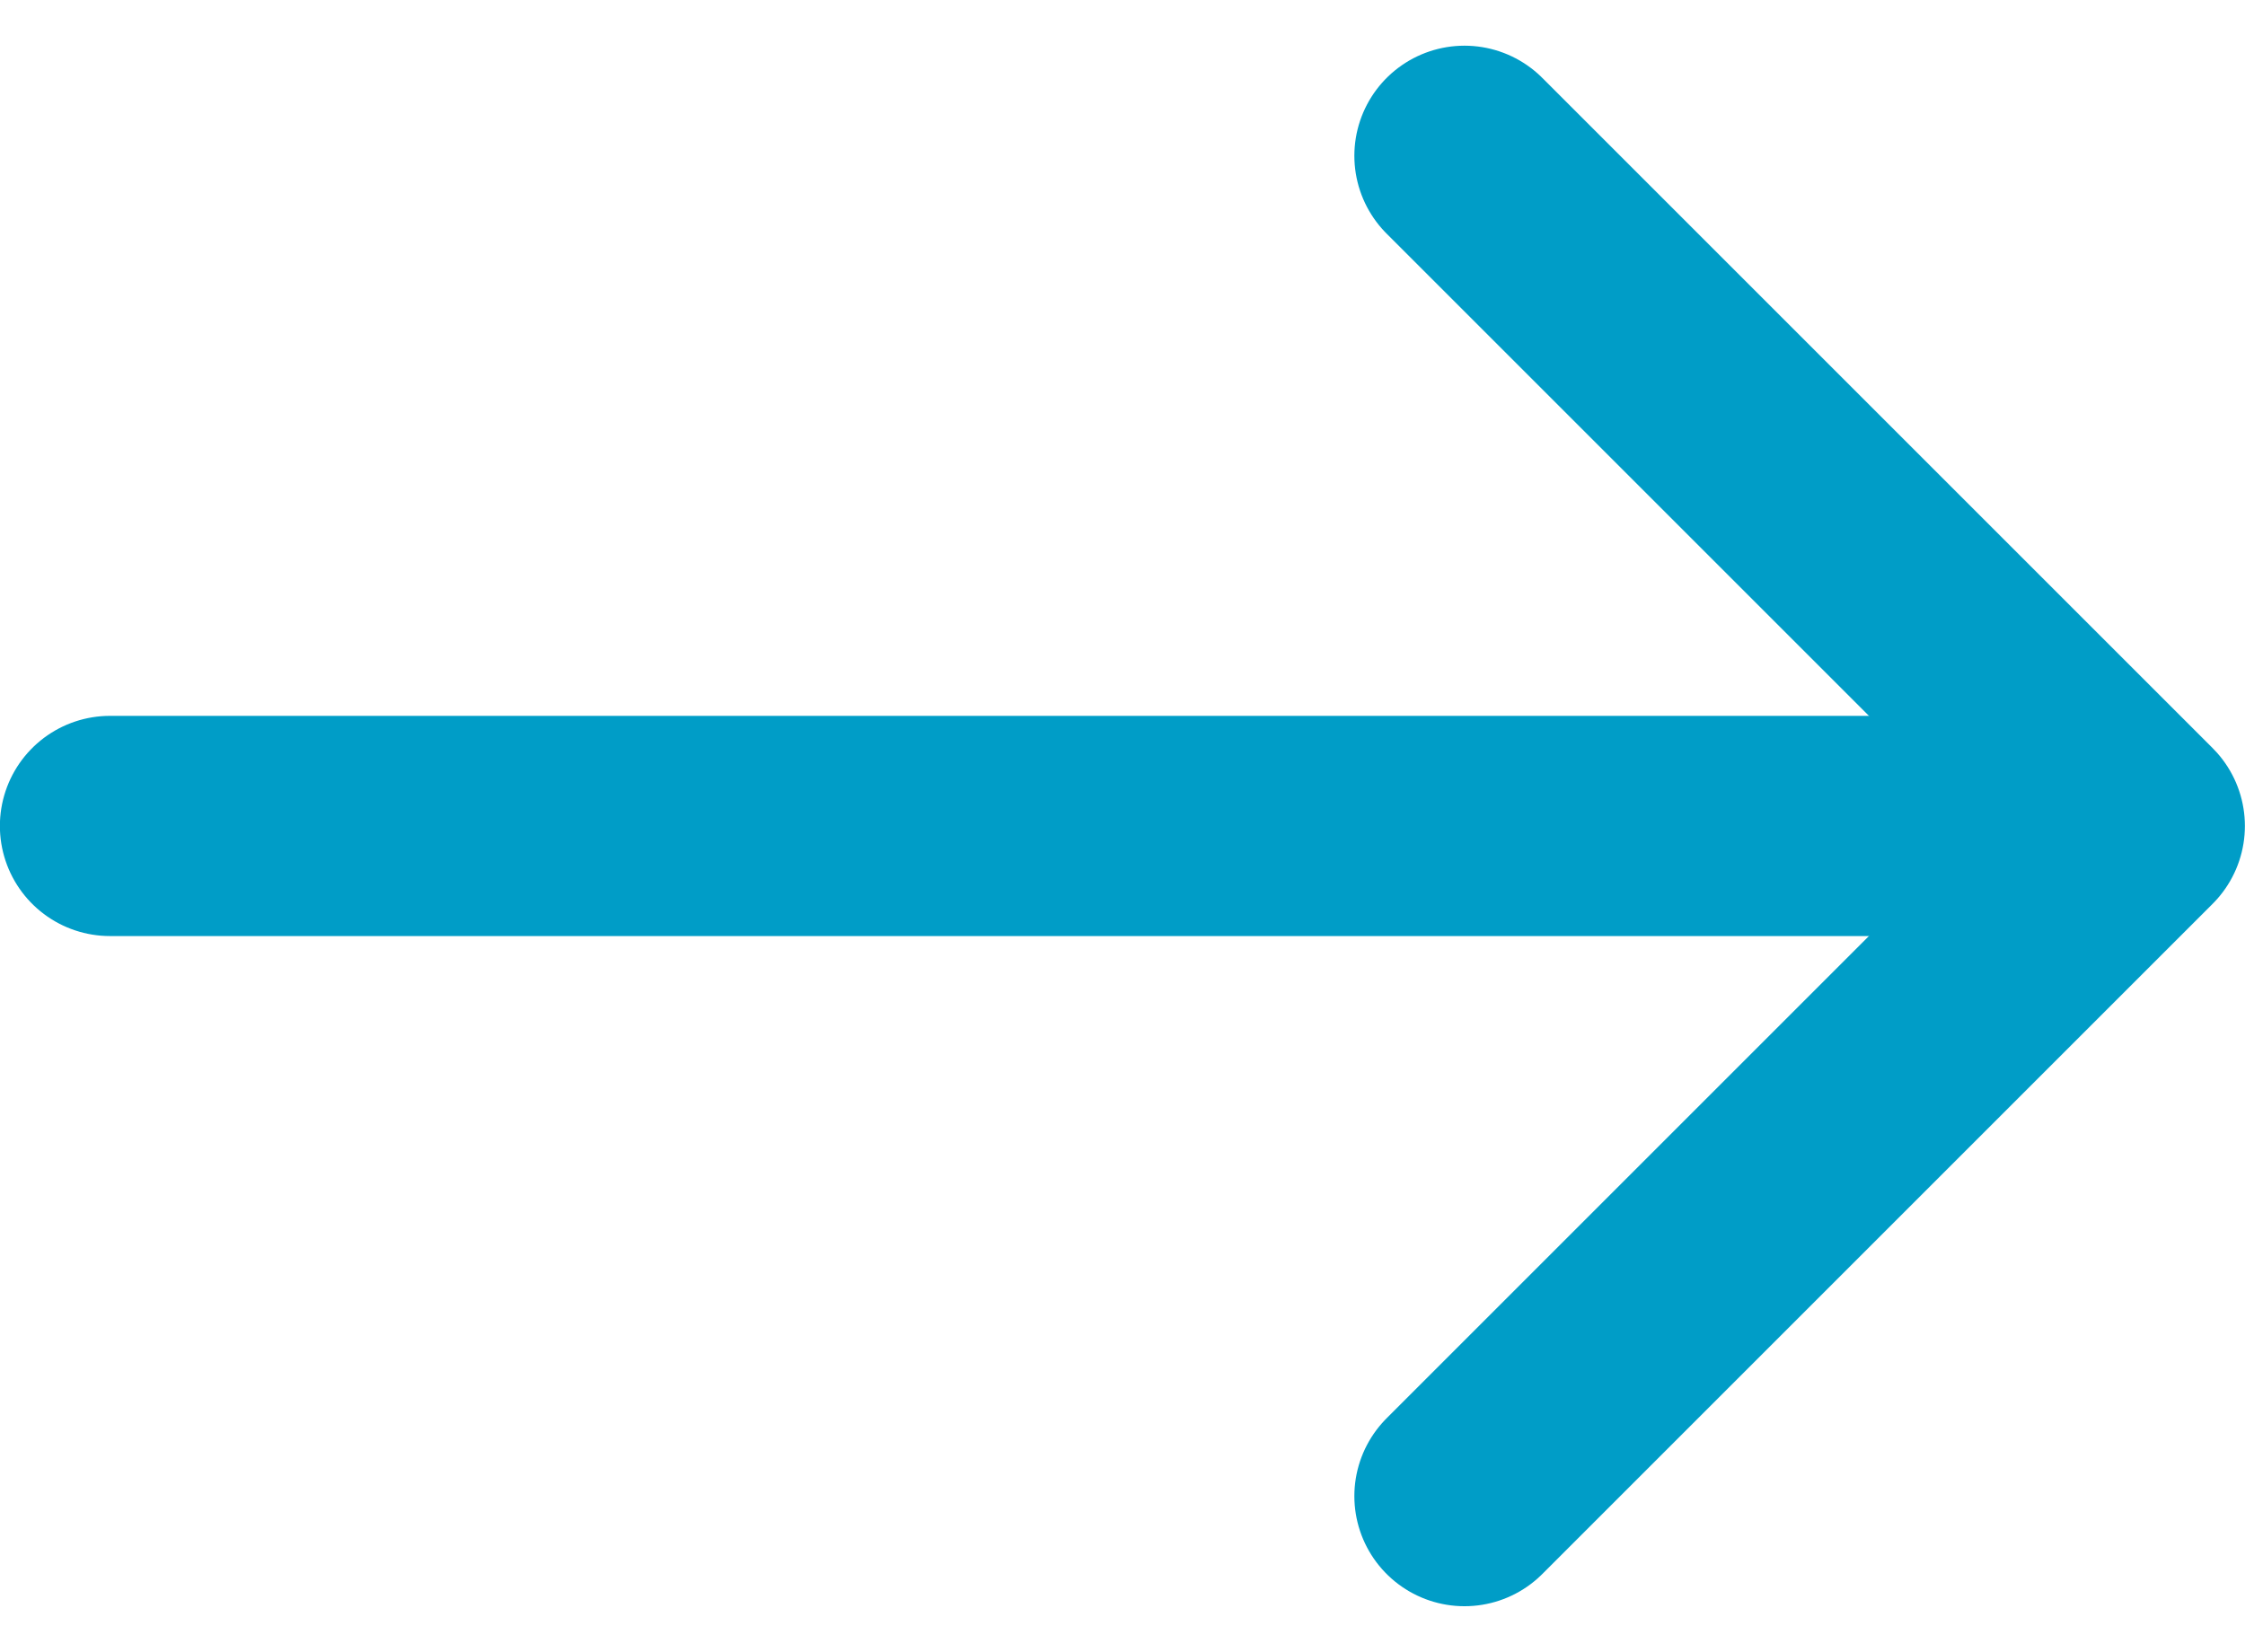
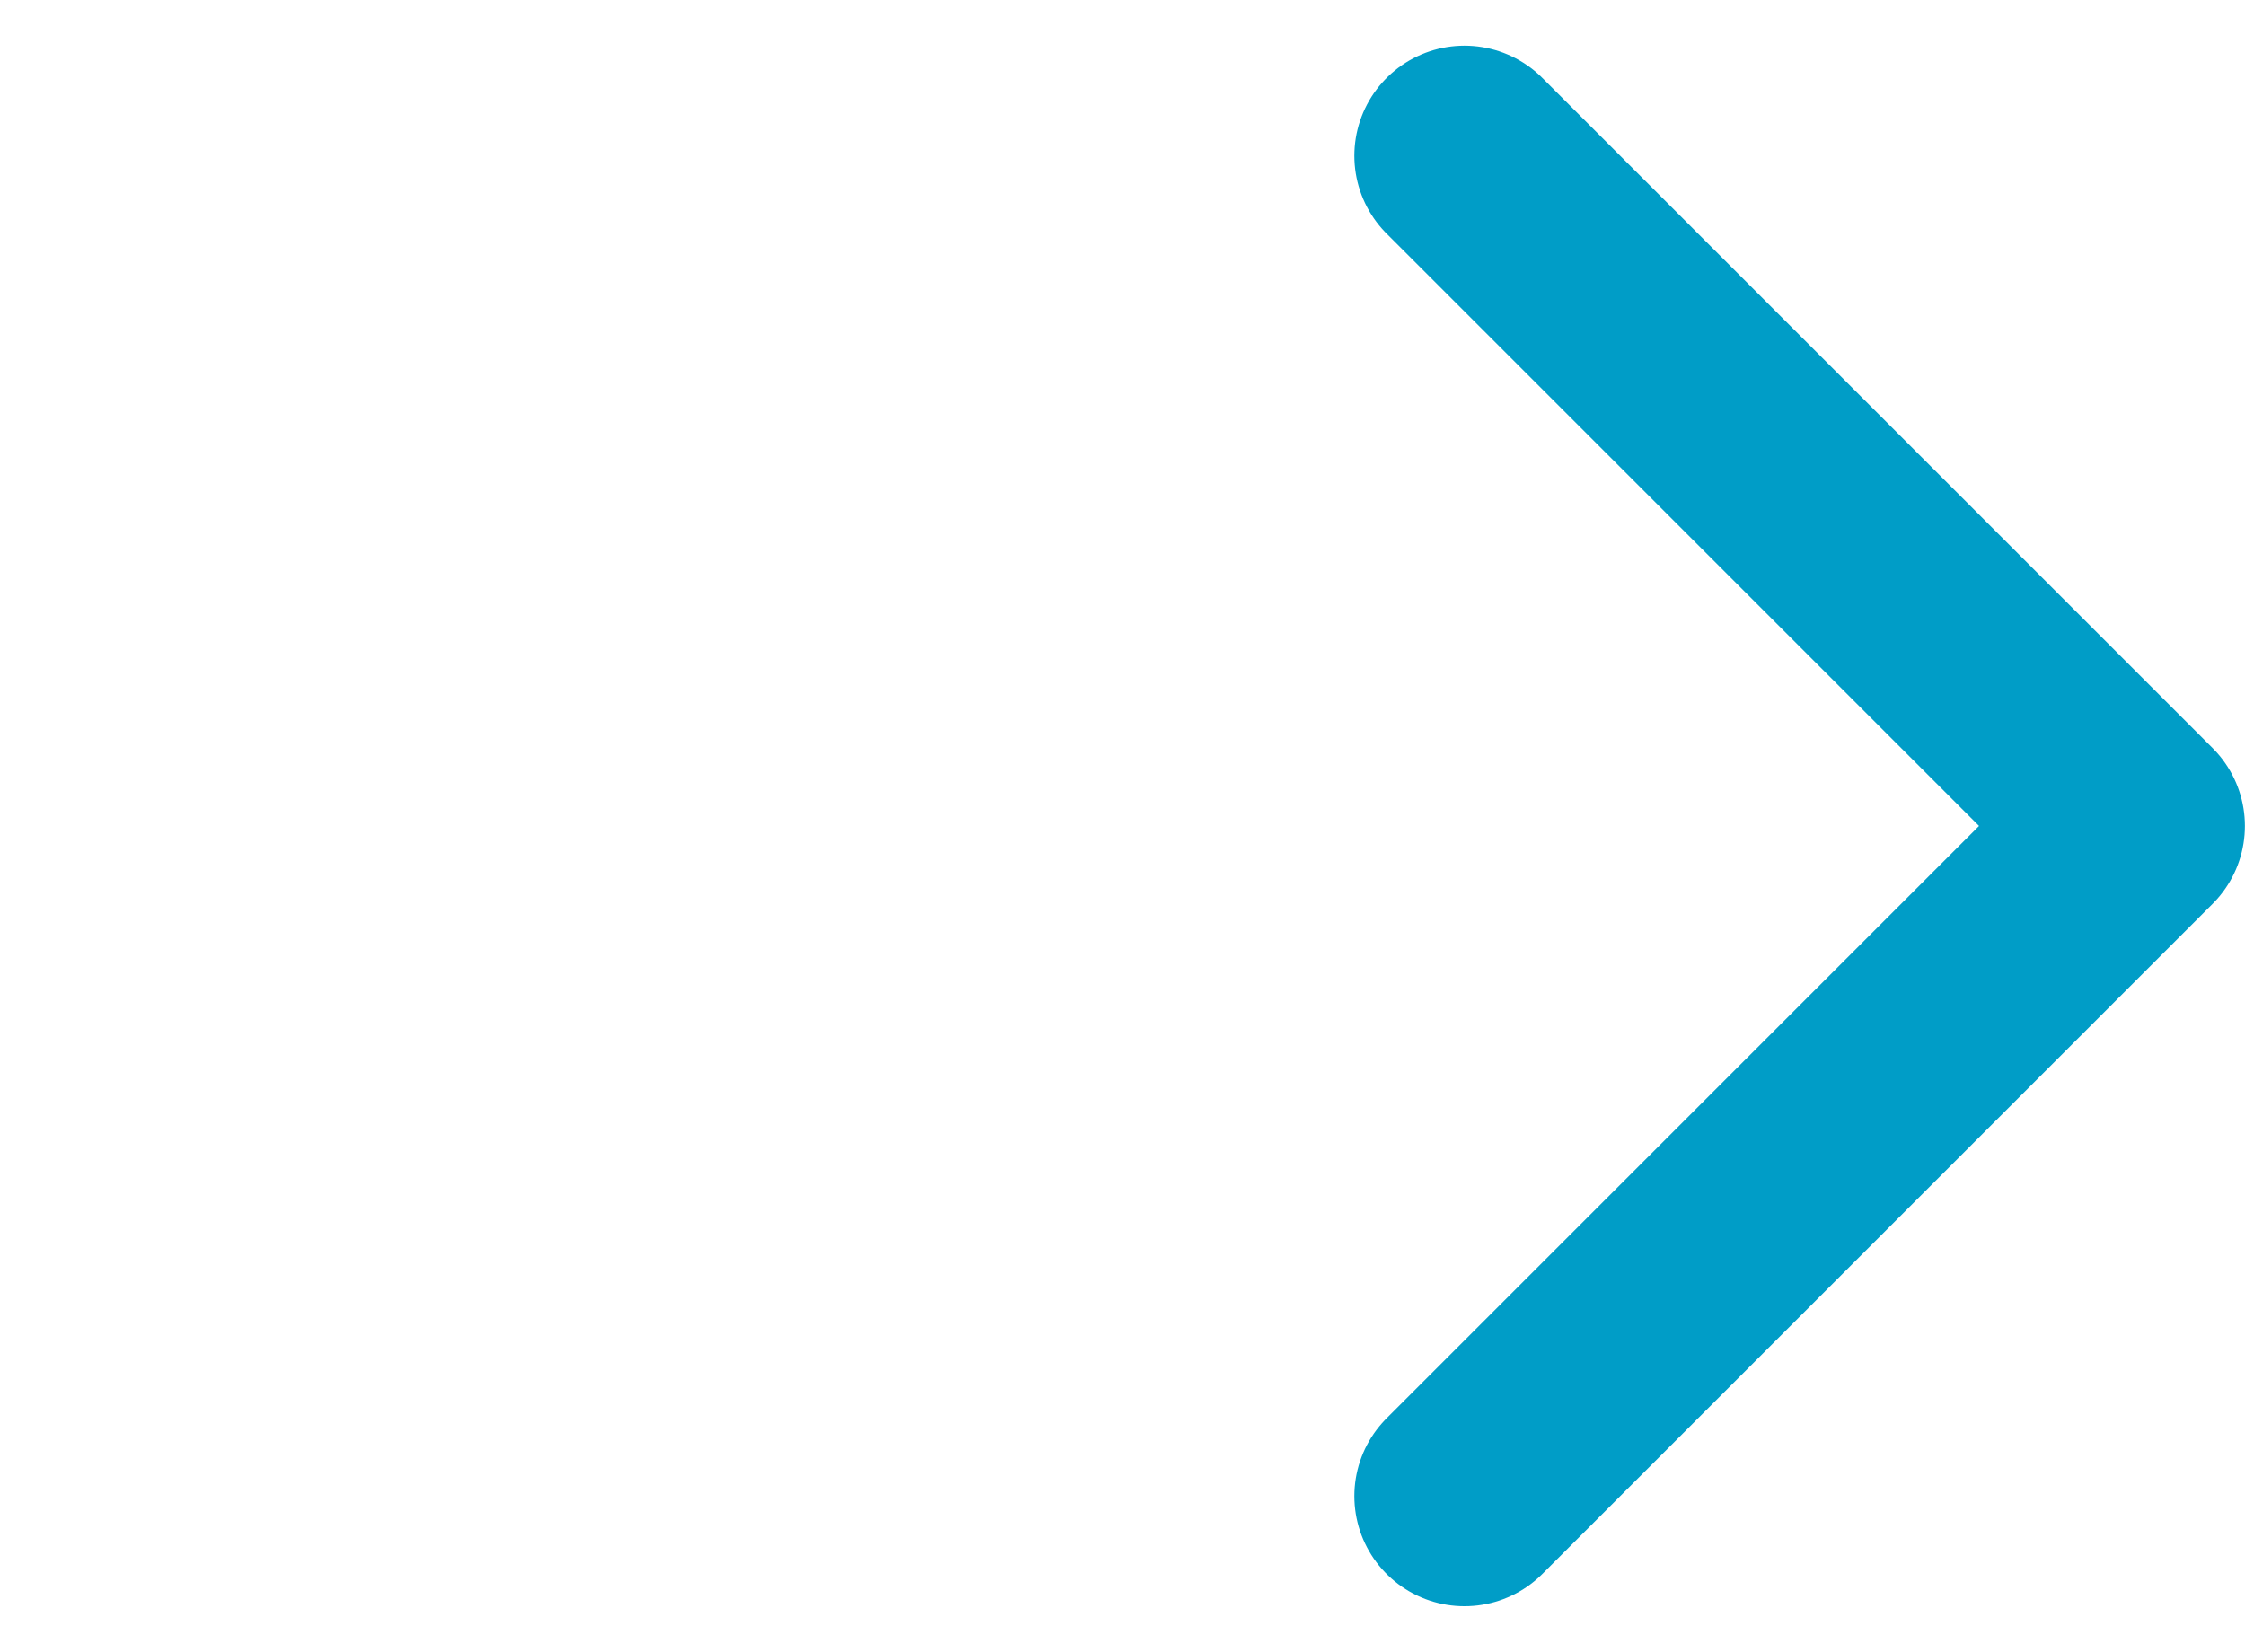
<svg xmlns="http://www.w3.org/2000/svg" width="20.387" height="15.003" viewBox="0 0 20.387 15.003">
  <g id="グループ_12" data-name="グループ 12" transform="translate(-1725.36 -517.679)">
    <g id="グループ_9" data-name="グループ 9" transform="translate(1744.746 519.094) rotate(90)">
-       <path id="パス_6" data-name="パス 6" d="M0,0V17.895" transform="translate(6.087 0.492)" fill="none" stroke="#009dc7" stroke-linecap="round" stroke-width="2" />
      <path id="パス_7" data-name="パス 7" d="M0,6.087,6.087,0l6.087,6.087" transform="translate(0)" fill="none" stroke="#009dc7" stroke-linecap="round" stroke-linejoin="round" stroke-width="2" />
    </g>
  </g>
</svg>